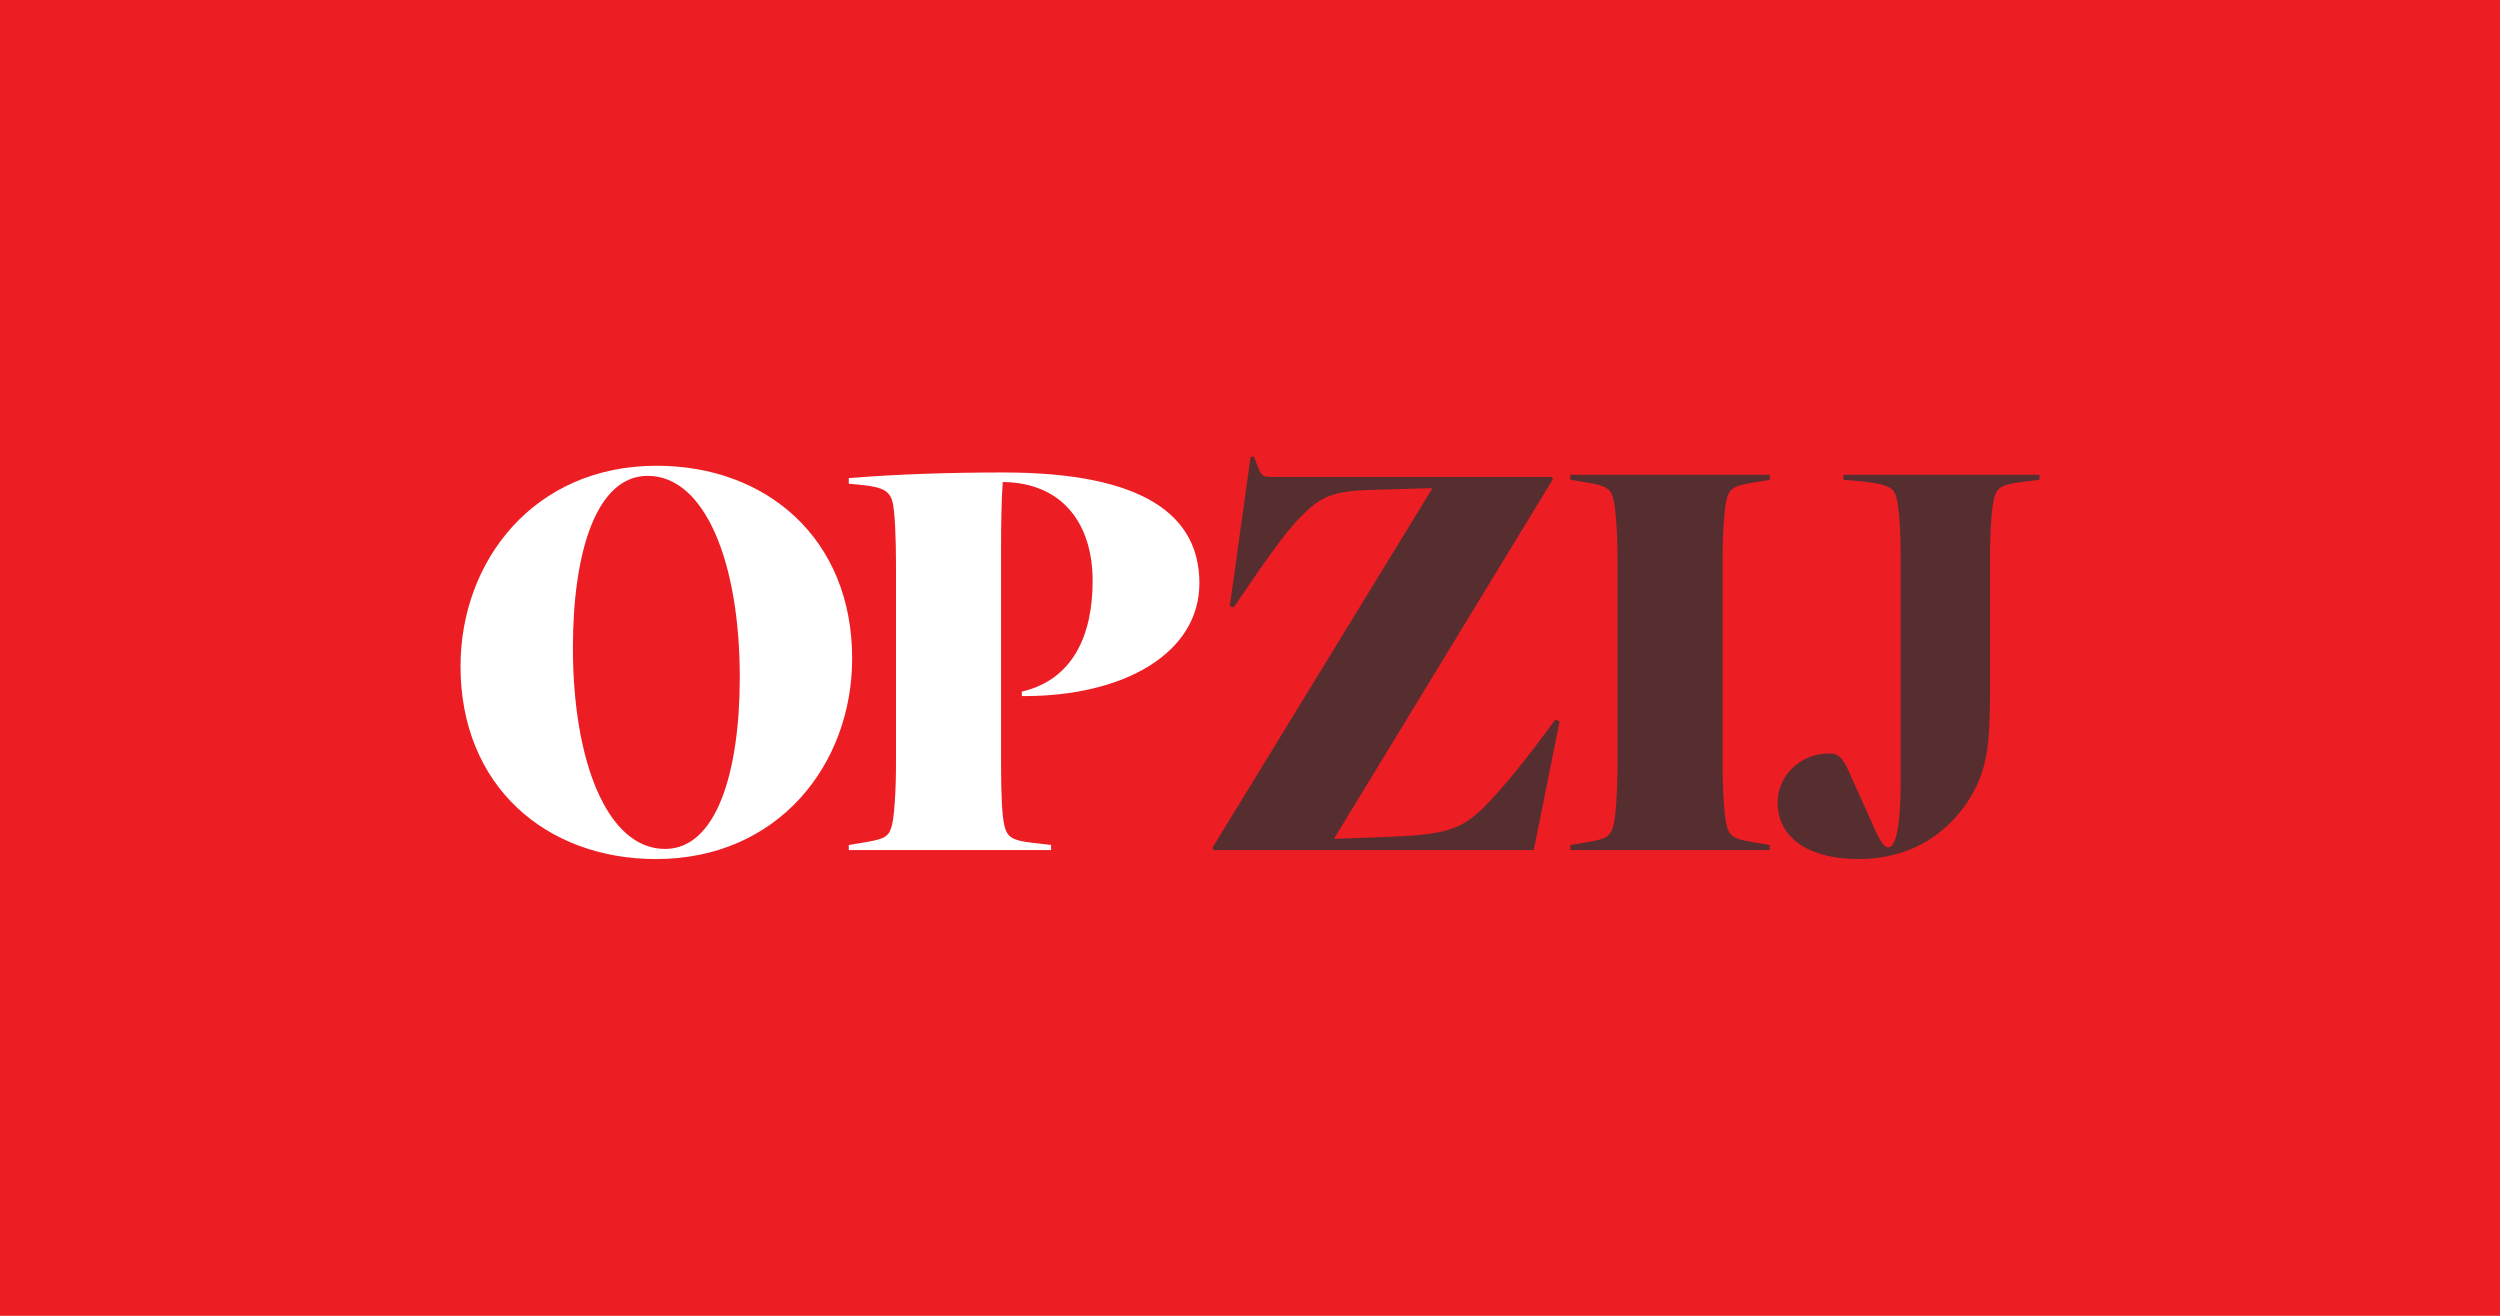
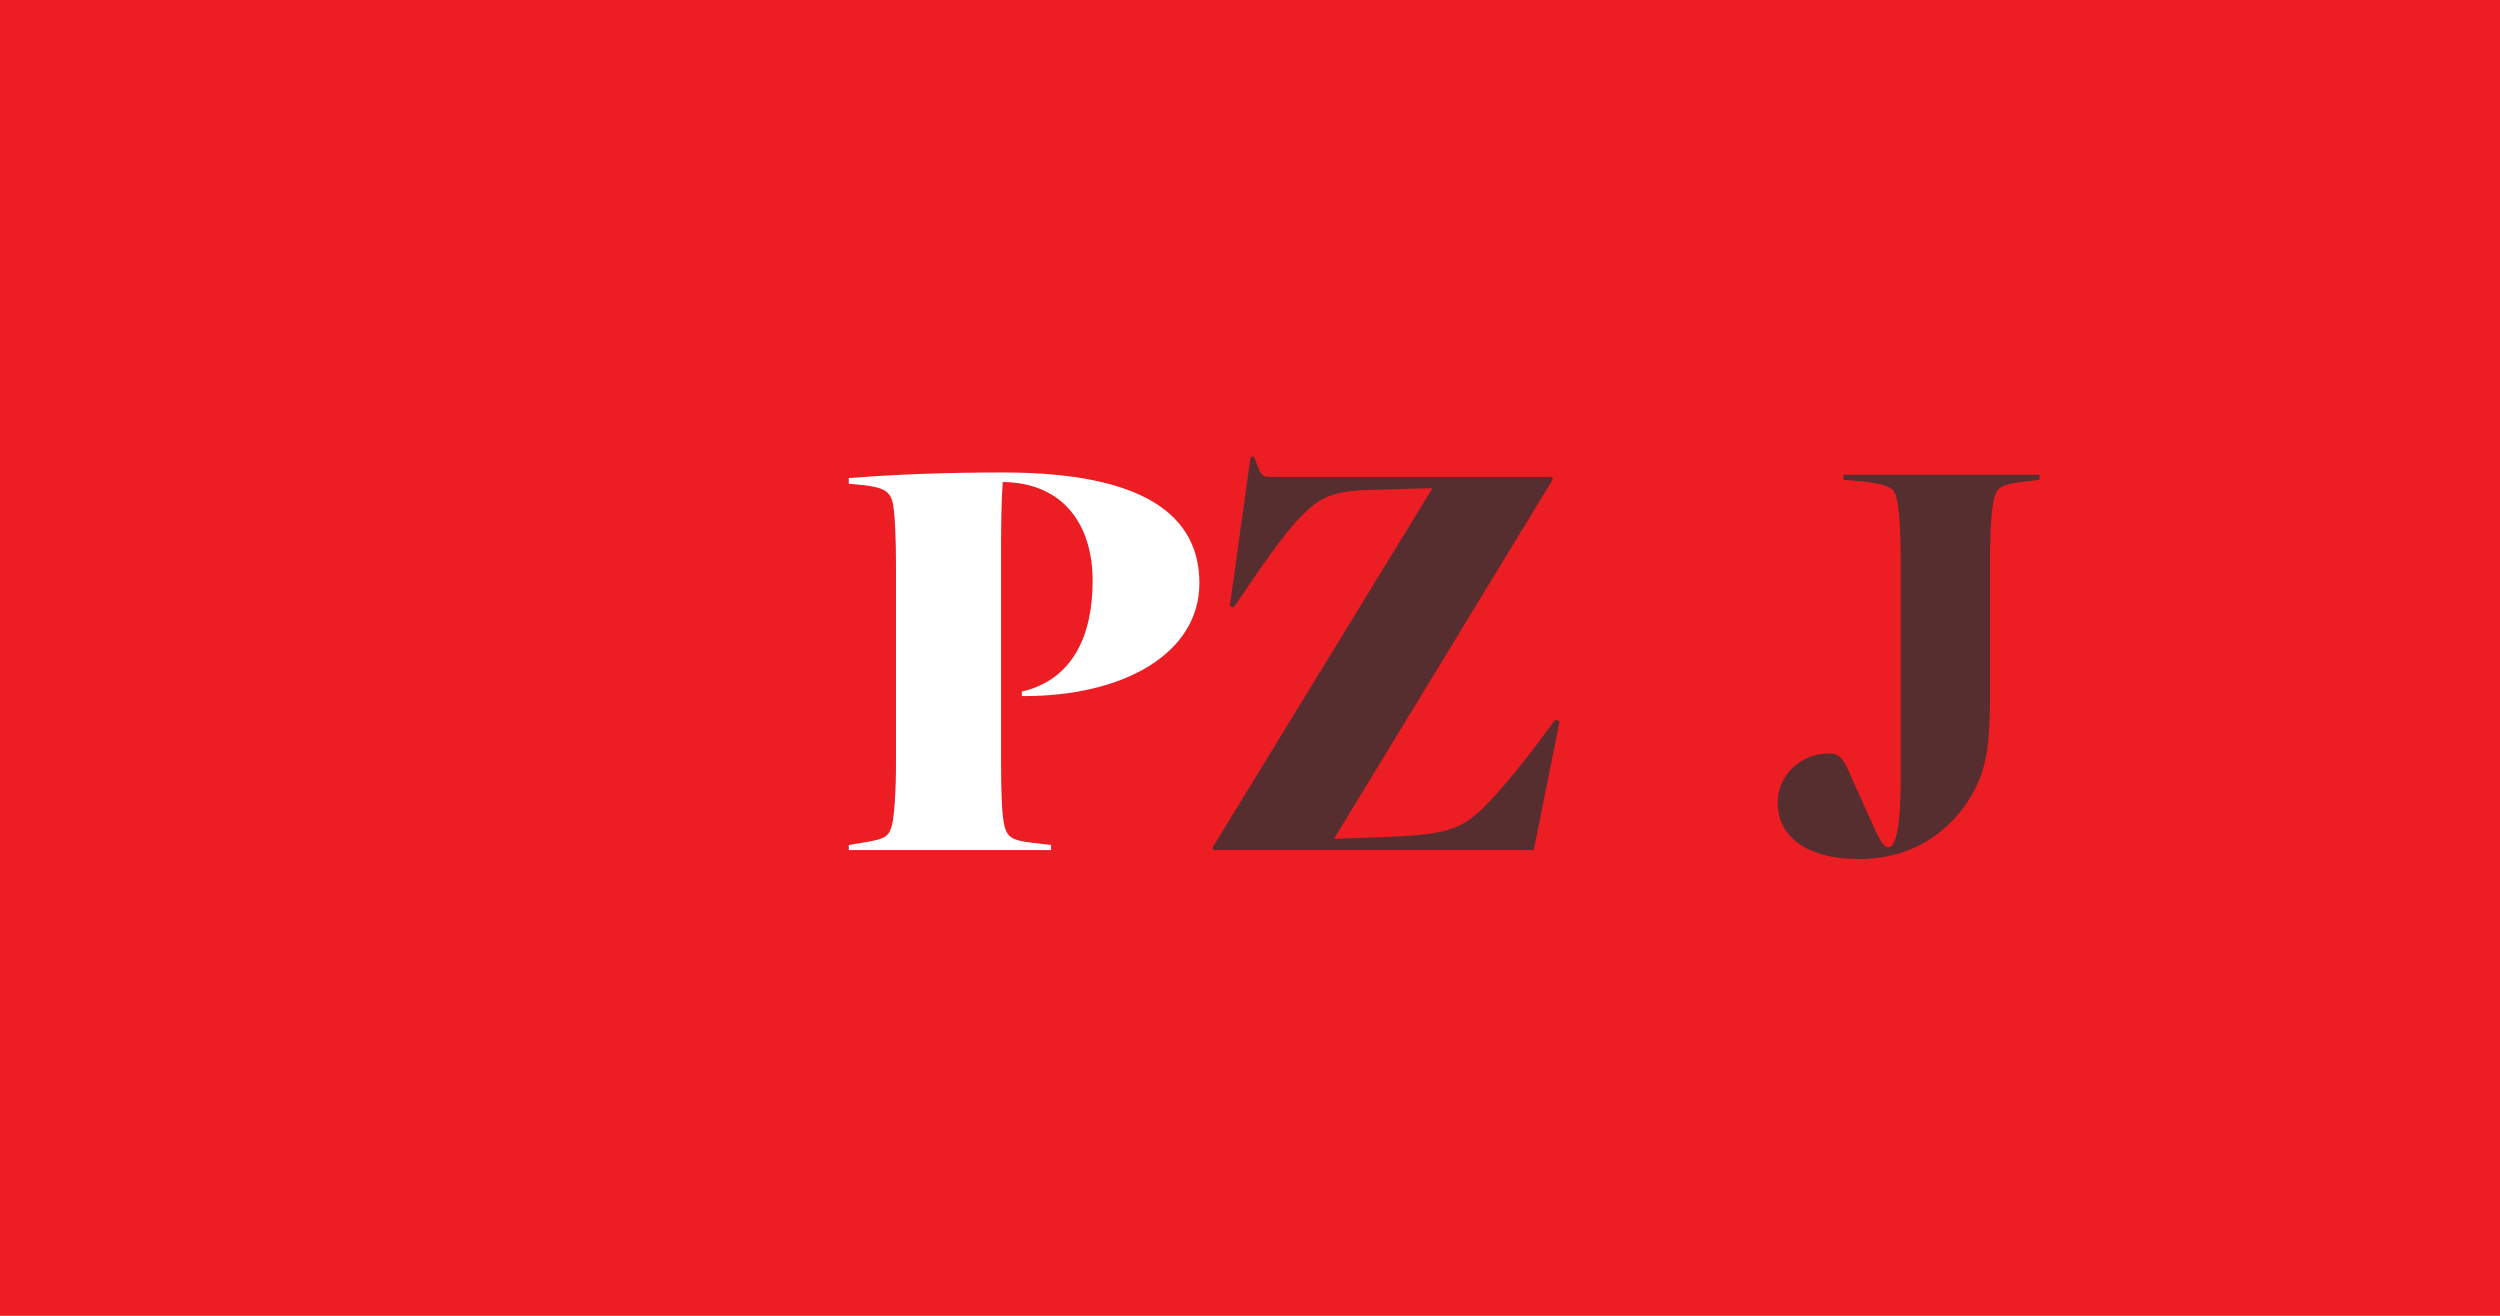
<svg xmlns="http://www.w3.org/2000/svg" id="svg4" version="1.1" viewBox="0 0 950 500">
  <path id="path1" class="mono" d="M0 500h950V0H0z" style="fill:#ed1d24" />
  <g id="use8" transform="matrix(213.51 0 0 -213.51 175 326.44)" style="fill:#fff">
-     <path id="path606" d="m0.349 0.7c-0.218 0-0.349-0.169-0.349-0.357 0-0.213 0.152-0.343 0.348-0.343 0.218 0 0.349 0.169 0.349 0.357 0 0.213-0.152 0.343-0.348 0.343m-0.016-0.018c0.103 0 0.164-0.156 0.164-0.358 0-0.171-0.042-0.306-0.133-0.306-0.103 0-0.164 0.156-0.164 0.358 0 0.171 0.042 0.306 0.133 0.306z" style="fill:#fff" />
-   </g>
+     </g>
  <g id="use9" transform="matrix(213.51 0 0 -213.51 322.54 323.02)" style="fill:#fff">
    <path id="path605" d="m0 0.652 0.021-2e-3c0.04-4e-3 0.052-0.011 0.057-0.031 4e-3 -0.016 6e-3 -0.065 6e-3 -0.109v-0.356c0-0.048-3e-3 -0.093-7e-3 -0.109-5e-3 -0.02-0.011-0.025-0.047-0.031l-0.03-5e-3v-9e-3h0.36v9e-3l-0.034 4e-3c-0.035 4e-3 -0.044 0.01-0.049 0.03-4e-3 0.016-6e-3 0.053-6e-3 0.111v0.389c0 0.039 9.9996e-4 0.087 3e-3 0.112 0.106-9.9999e-4 0.16-0.074 0.16-0.176 0-0.098-0.036-0.176-0.126-0.197v-8e-3c0.183-1e-3 0.316 0.077 0.316 0.201 0 0.12-0.098 0.197-0.349 0.197-0.098 0-0.187-3e-3 -0.275-0.01z" style="fill:#fff" />
  </g>
  <g id="use10" transform="matrix(213.51 0 0 -213.51 460.71 323.02)" style="fill-opacity:.8;fill:#333">
    <path id="path604" d="m0.159 0.595c0.033 0.033 0.054 0.044 0.123 0.046l0.108 3e-3 9.9997e-4 -0.001-0.391-0.639 2e-3 -4e-3h0.57l0.046 0.229-8e-3 3e-3c-0.047-0.065-0.092-0.121-0.126-0.155-0.043-0.043-0.073-0.05-0.182-0.054l-0.084-3e-3 -1e-3 1e-3 0.389 0.639-2e-3 4e-3h-0.494c-0.021 0-0.022 9.9994e-4 -0.029 0.018l-7e-3 0.018h-6e-3l-0.037-0.266 7e-3 -2e-3c0.05 0.073 0.088 0.13 0.121 0.163z" style="fill-opacity:.8;fill:#333" />
  </g>
  <g id="use11" transform="matrix(213.51 0 0 -213.51 596.72 323.02)" style="fill-opacity:.8;fill:#333">
-     <path id="path603" d="m0 0.668v-9e-3l0.03-5e-3c0.036-0.006 0.042-0.011 0.047-0.031 4e-3 -0.016 7e-3 -0.061 7e-3 -0.109v-0.36c0-0.048-3e-3 -0.093-7e-3 -0.109-5e-3 -0.02-0.011-0.025-0.047-0.031l-0.03-5e-3v-9e-3h0.355v9e-3l-0.03 5e-3c-0.036 6e-3 -0.042 0.011-0.047 0.031-4e-3 0.016-7e-3 0.061-7e-3 0.109v0.36c0 0.048 3e-3 0.093 7e-3 0.109 5e-3 0.02 0.011 0.025 0.047 0.031l0.03 5e-3v9e-3z" style="fill-opacity:.8;fill:#333" />
-   </g>
+     </g>
  <g id="use12" transform="matrix(213.51 0 0 -213.51 675.5 326.44)" style="fill-opacity:.8;fill:#333">
    <path id="path602" d="m0.378 0.536c0 0.048 3e-3 0.089 7e-3 0.105 5e-3 0.02 0.012 0.025 0.048 0.03l0.033 4e-3v9e-3h-0.349v-9e-3l0.035-3e-3c0.048-6e-3 0.055-0.011 0.06-0.031 4e-3 -0.016 7e-3 -0.057 7e-3 -0.105v-0.394c0-0.065-5e-3 -0.099-0.012-0.112-2e-3 -5e-3 -5e-3 -9e-3 -0.01-9e-3 -9e-3 0-0.016 0.014-0.029 0.043l-0.045 0.1c-0.011 0.022-0.02 0.024-0.031 0.024-0.054 1e-8 -0.092-0.042-0.092-0.087 0-0.066 0.059-0.101 0.144-0.101 0.121 0 0.183 0.076 0.208 0.126 0.022 0.044 0.026 0.088 0.026 0.172z" style="fill-opacity:.8;fill:#333" />
  </g>
</svg>